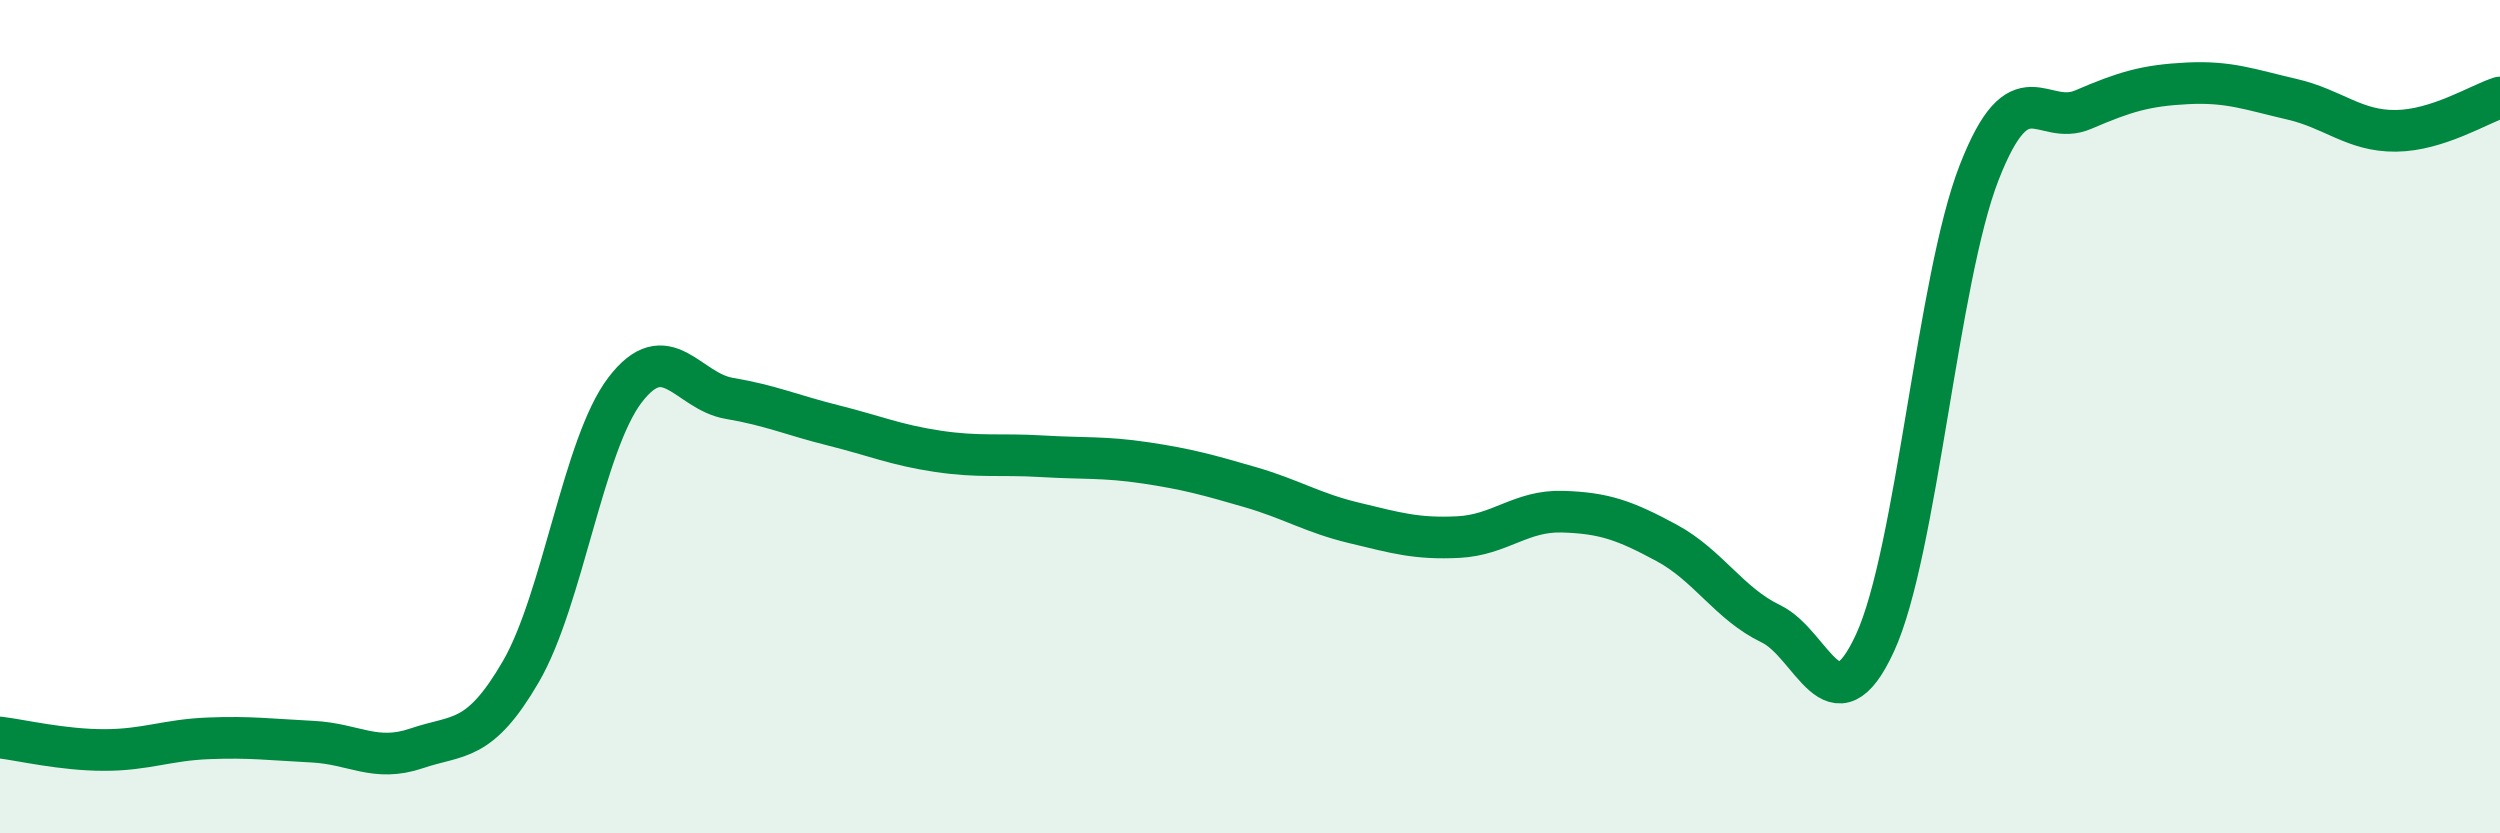
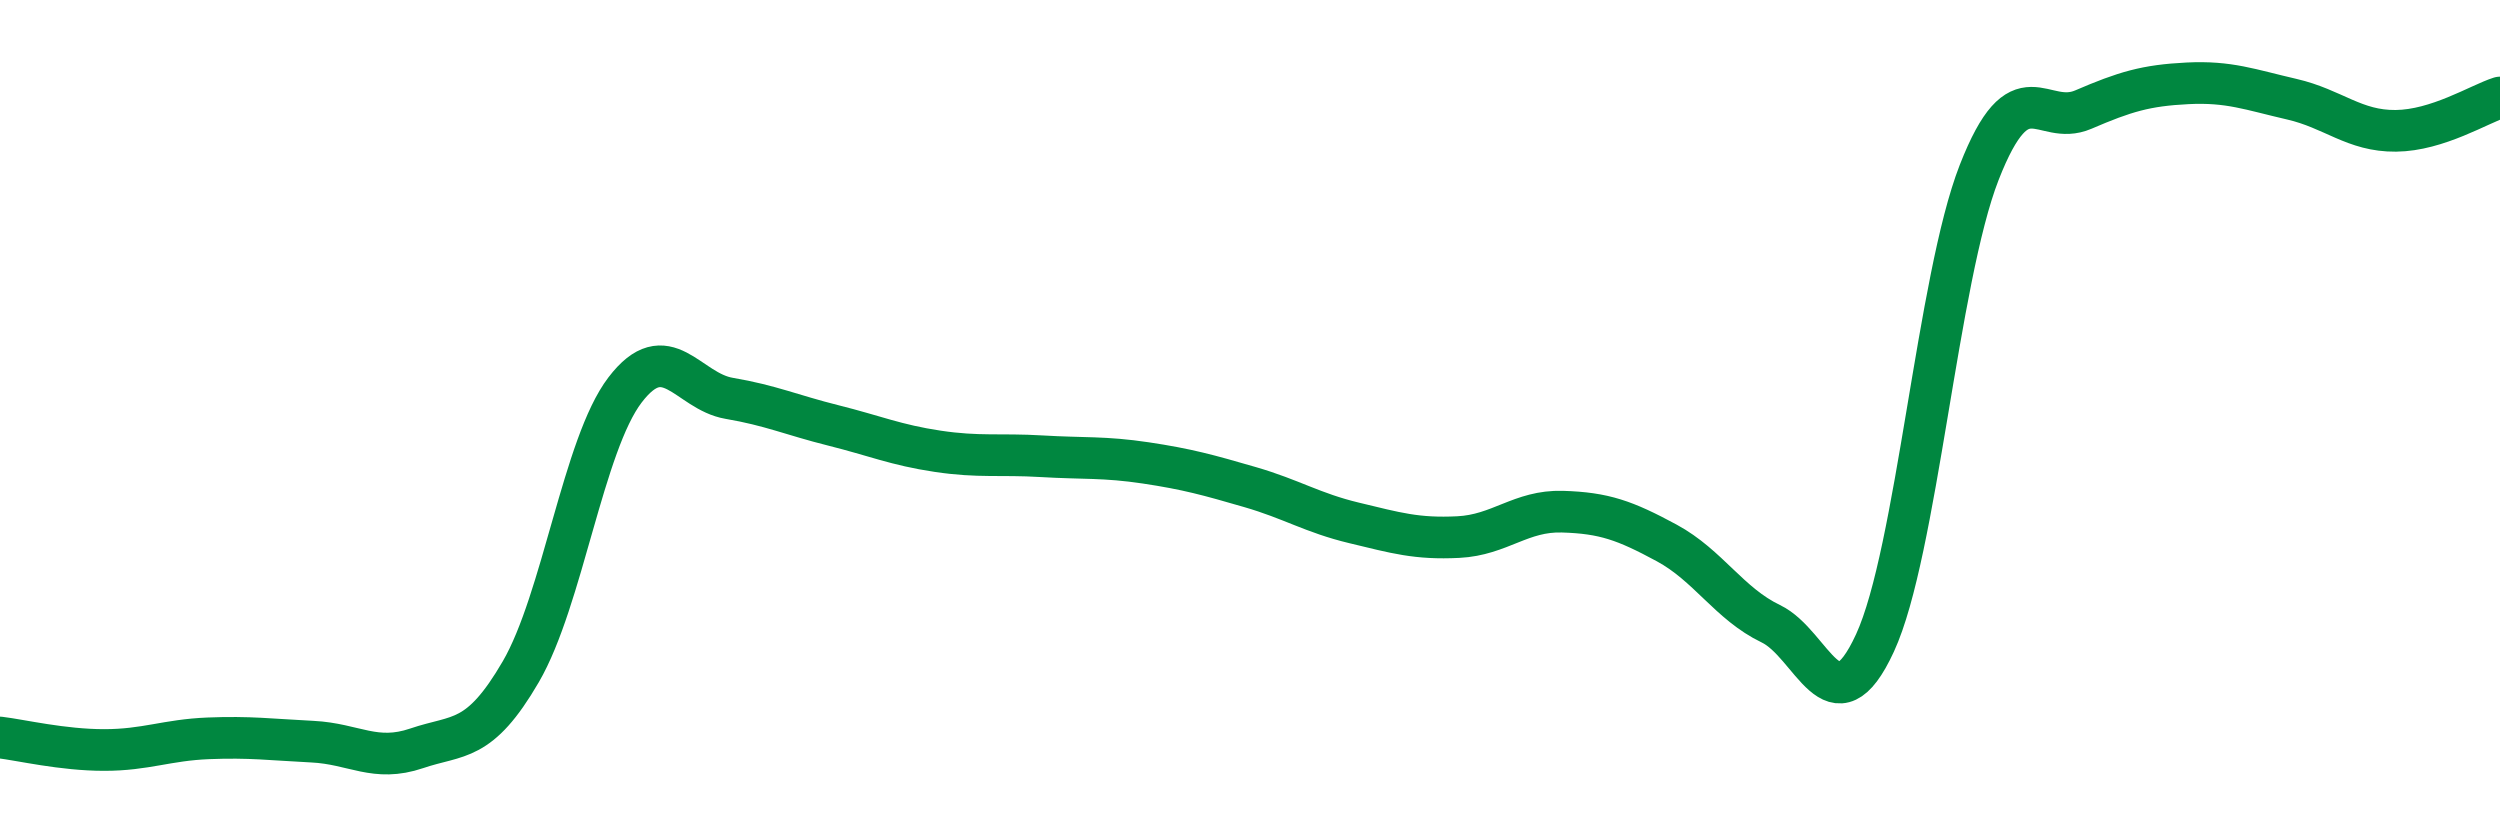
<svg xmlns="http://www.w3.org/2000/svg" width="60" height="20" viewBox="0 0 60 20">
-   <path d="M 0,17.7 C 0.5,17.76 1.5,18 2.5,18 C 3.5,18 4,17.76 5,17.72 C 6,17.68 6.5,17.75 7.5,17.8 C 8.5,17.85 9,18.3 10,17.96 C 11,17.62 11.5,17.84 12.5,16.12 C 13.5,14.4 14,10.67 15,9.36 C 16,8.05 16.5,9.39 17.5,9.56 C 18.5,9.73 19,9.96 20,10.21 C 21,10.46 21.5,10.68 22.5,10.83 C 23.5,10.98 24,10.89 25,10.95 C 26,11.01 26.5,10.96 27.5,11.11 C 28.5,11.26 29,11.4 30,11.69 C 31,11.98 31.5,12.31 32.5,12.55 C 33.5,12.79 34,12.94 35,12.89 C 36,12.84 36.5,12.25 37.5,12.28 C 38.5,12.31 39,12.49 40,13.03 C 41,13.57 41.5,14.49 42.5,14.97 C 43.5,15.45 44,17.6 45,15.43 C 46,13.26 46.5,6.7 47.5,4.14 C 48.5,1.58 49,3.06 50,2.63 C 51,2.2 51.5,2.05 52.5,2 C 53.5,1.95 54,2.15 55,2.38 C 56,2.61 56.5,3.15 57.5,3.14 C 58.5,3.13 59.5,2.5 60,2.34L60 20L0 20Z" fill="#008740" opacity="0.1" stroke-linecap="round" stroke-linejoin="round" />
  <path d="M 0,17.7 C 0.5,17.76 1.5,18 2.5,18 C 3.5,18 4,17.76 5,17.72 C 6,17.68 6.5,17.75 7.5,17.8 C 8.5,17.85 9,18.3 10,17.96 C 11,17.62 11.5,17.84 12.5,16.12 C 13.5,14.4 14,10.67 15,9.36 C 16,8.05 16.5,9.39 17.5,9.56 C 18.5,9.73 19,9.96 20,10.21 C 21,10.46 21.5,10.68 22.5,10.83 C 23.5,10.98 24,10.89 25,10.95 C 26,11.01 26.5,10.96 27.5,11.11 C 28.5,11.26 29,11.4 30,11.69 C 31,11.98 31.5,12.31 32.5,12.55 C 33.5,12.79 34,12.94 35,12.89 C 36,12.84 36.5,12.25 37.5,12.28 C 38.5,12.31 39,12.49 40,13.03 C 41,13.57 41.5,14.49 42.5,14.97 C 43.5,15.45 44,17.6 45,15.43 C 46,13.26 46.5,6.7 47.5,4.14 C 48.5,1.58 49,3.06 50,2.63 C 51,2.2 51.5,2.05 52.5,2 C 53.5,1.95 54,2.15 55,2.38 C 56,2.61 56.5,3.15 57.5,3.14 C 58.5,3.13 59.5,2.5 60,2.34" stroke="#008740" stroke-width="1" fill="none" stroke-linecap="round" stroke-linejoin="round" />
</svg>